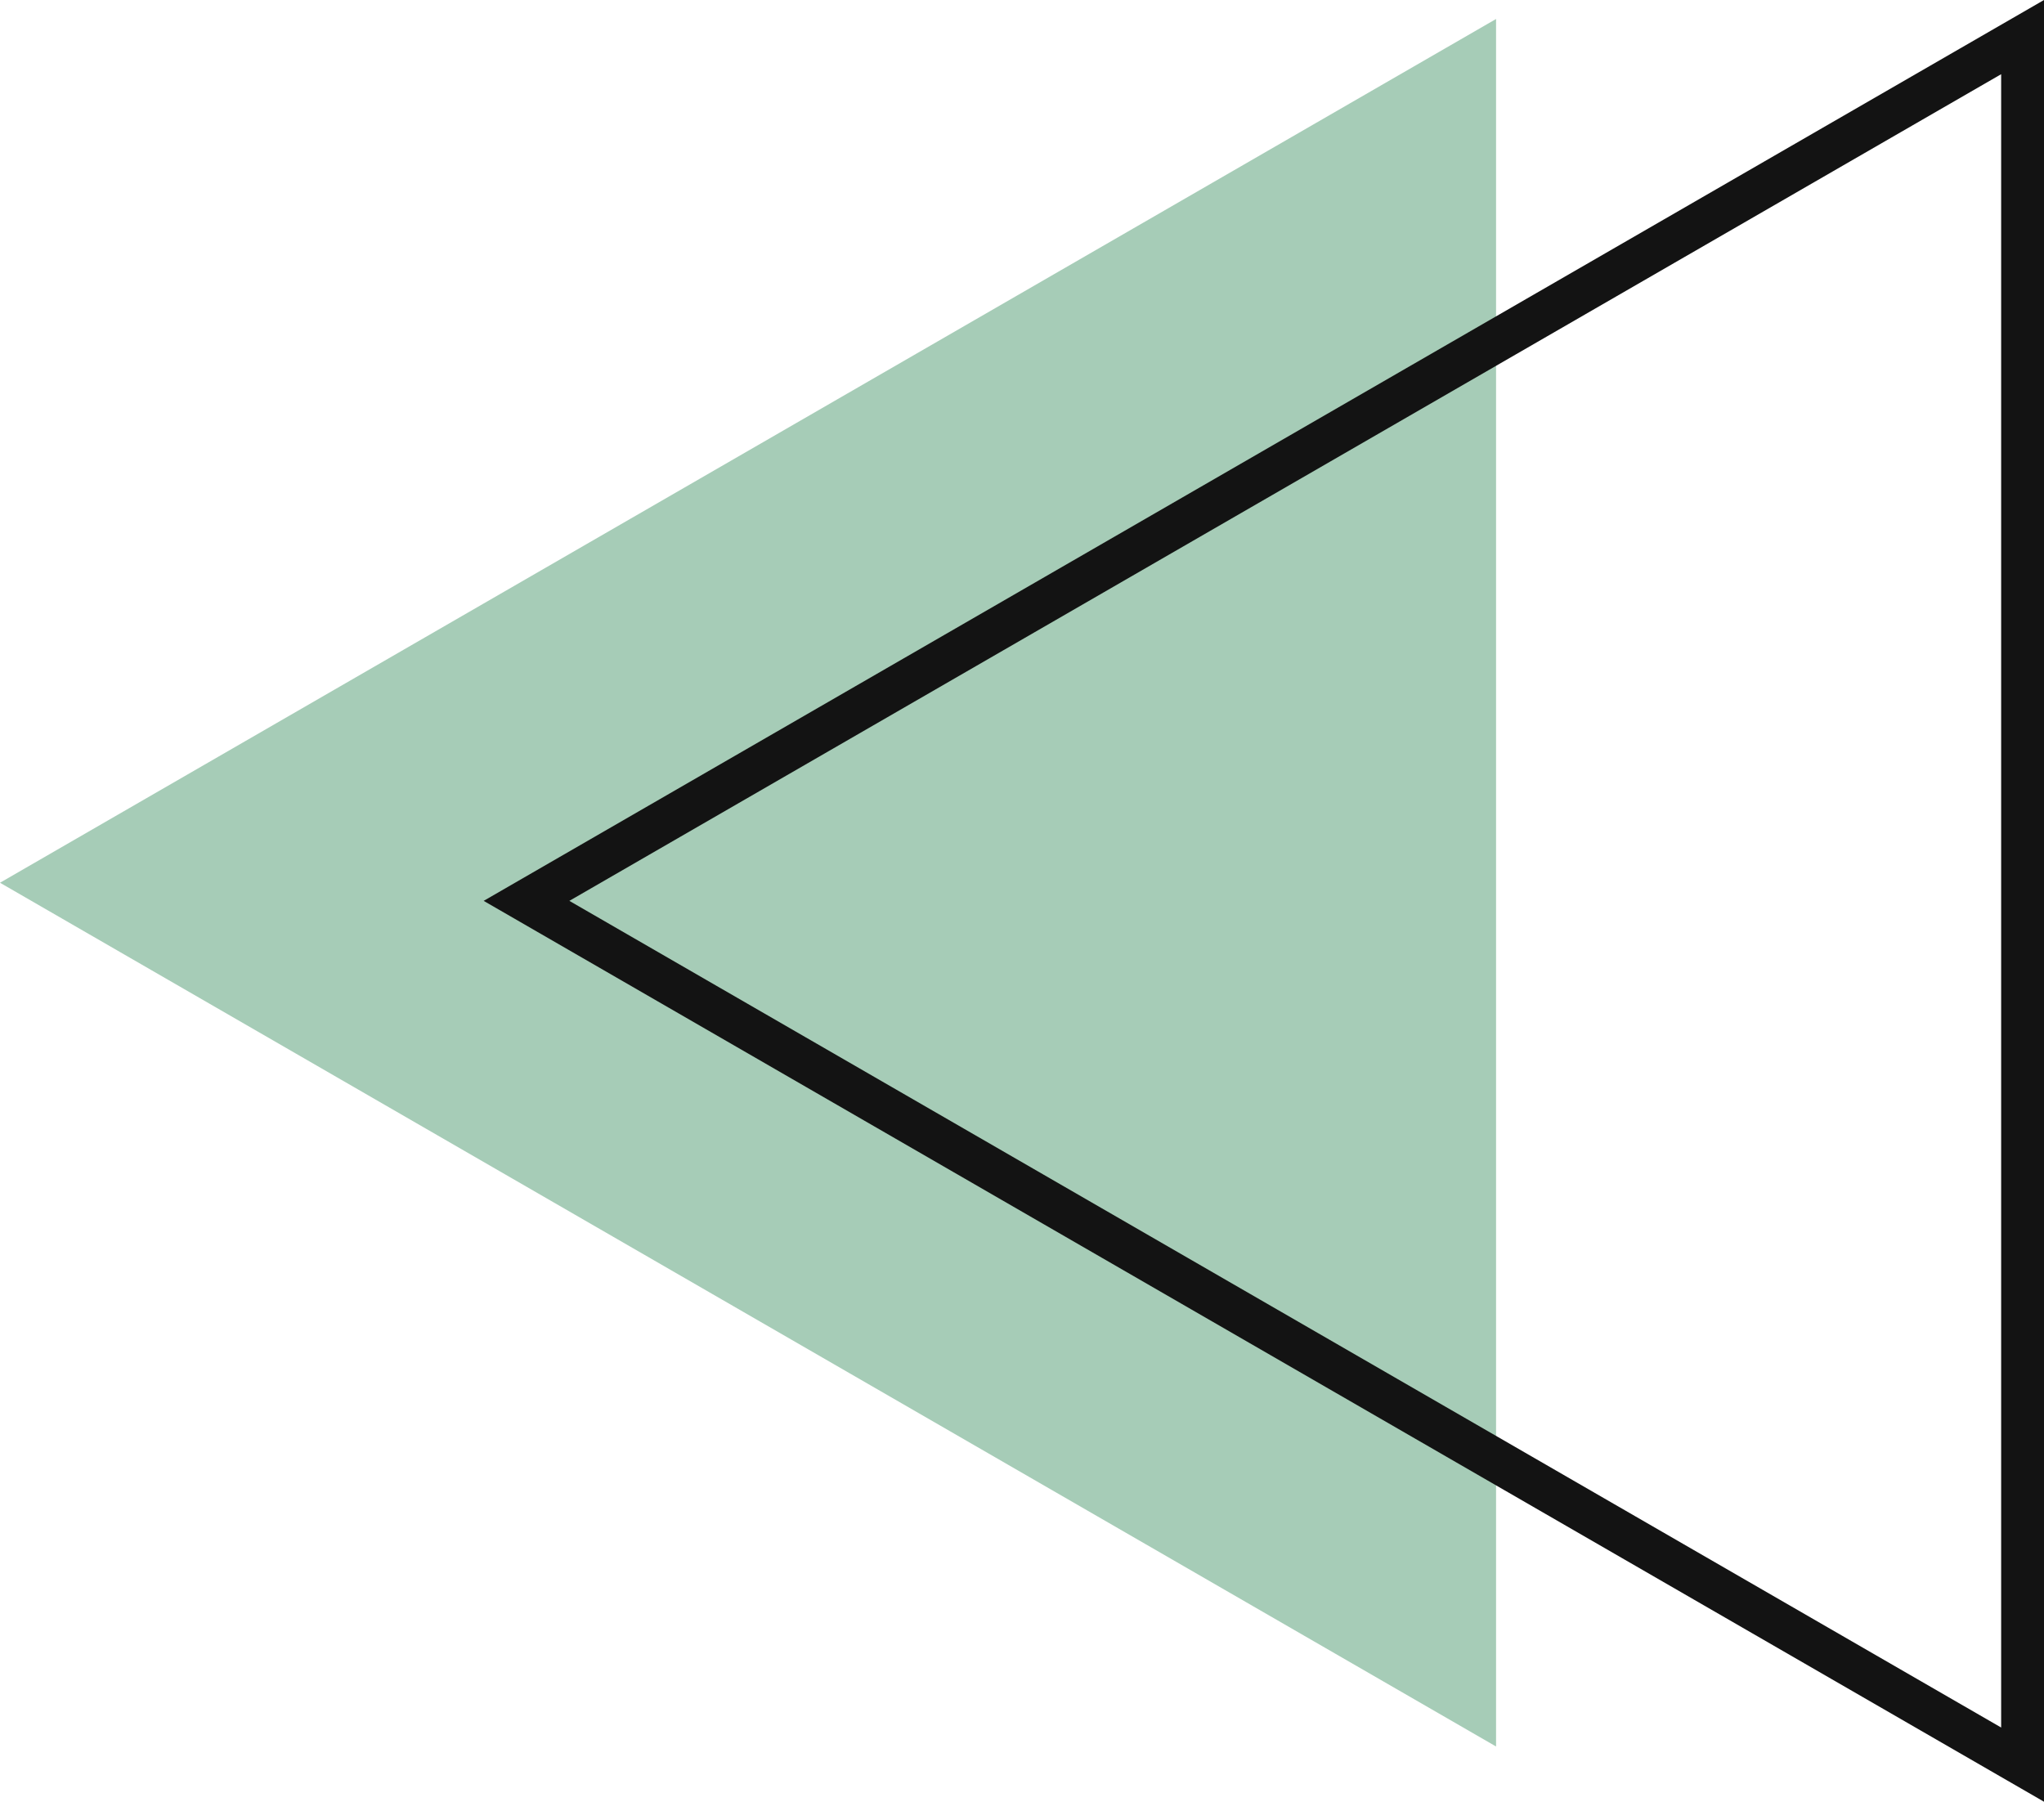
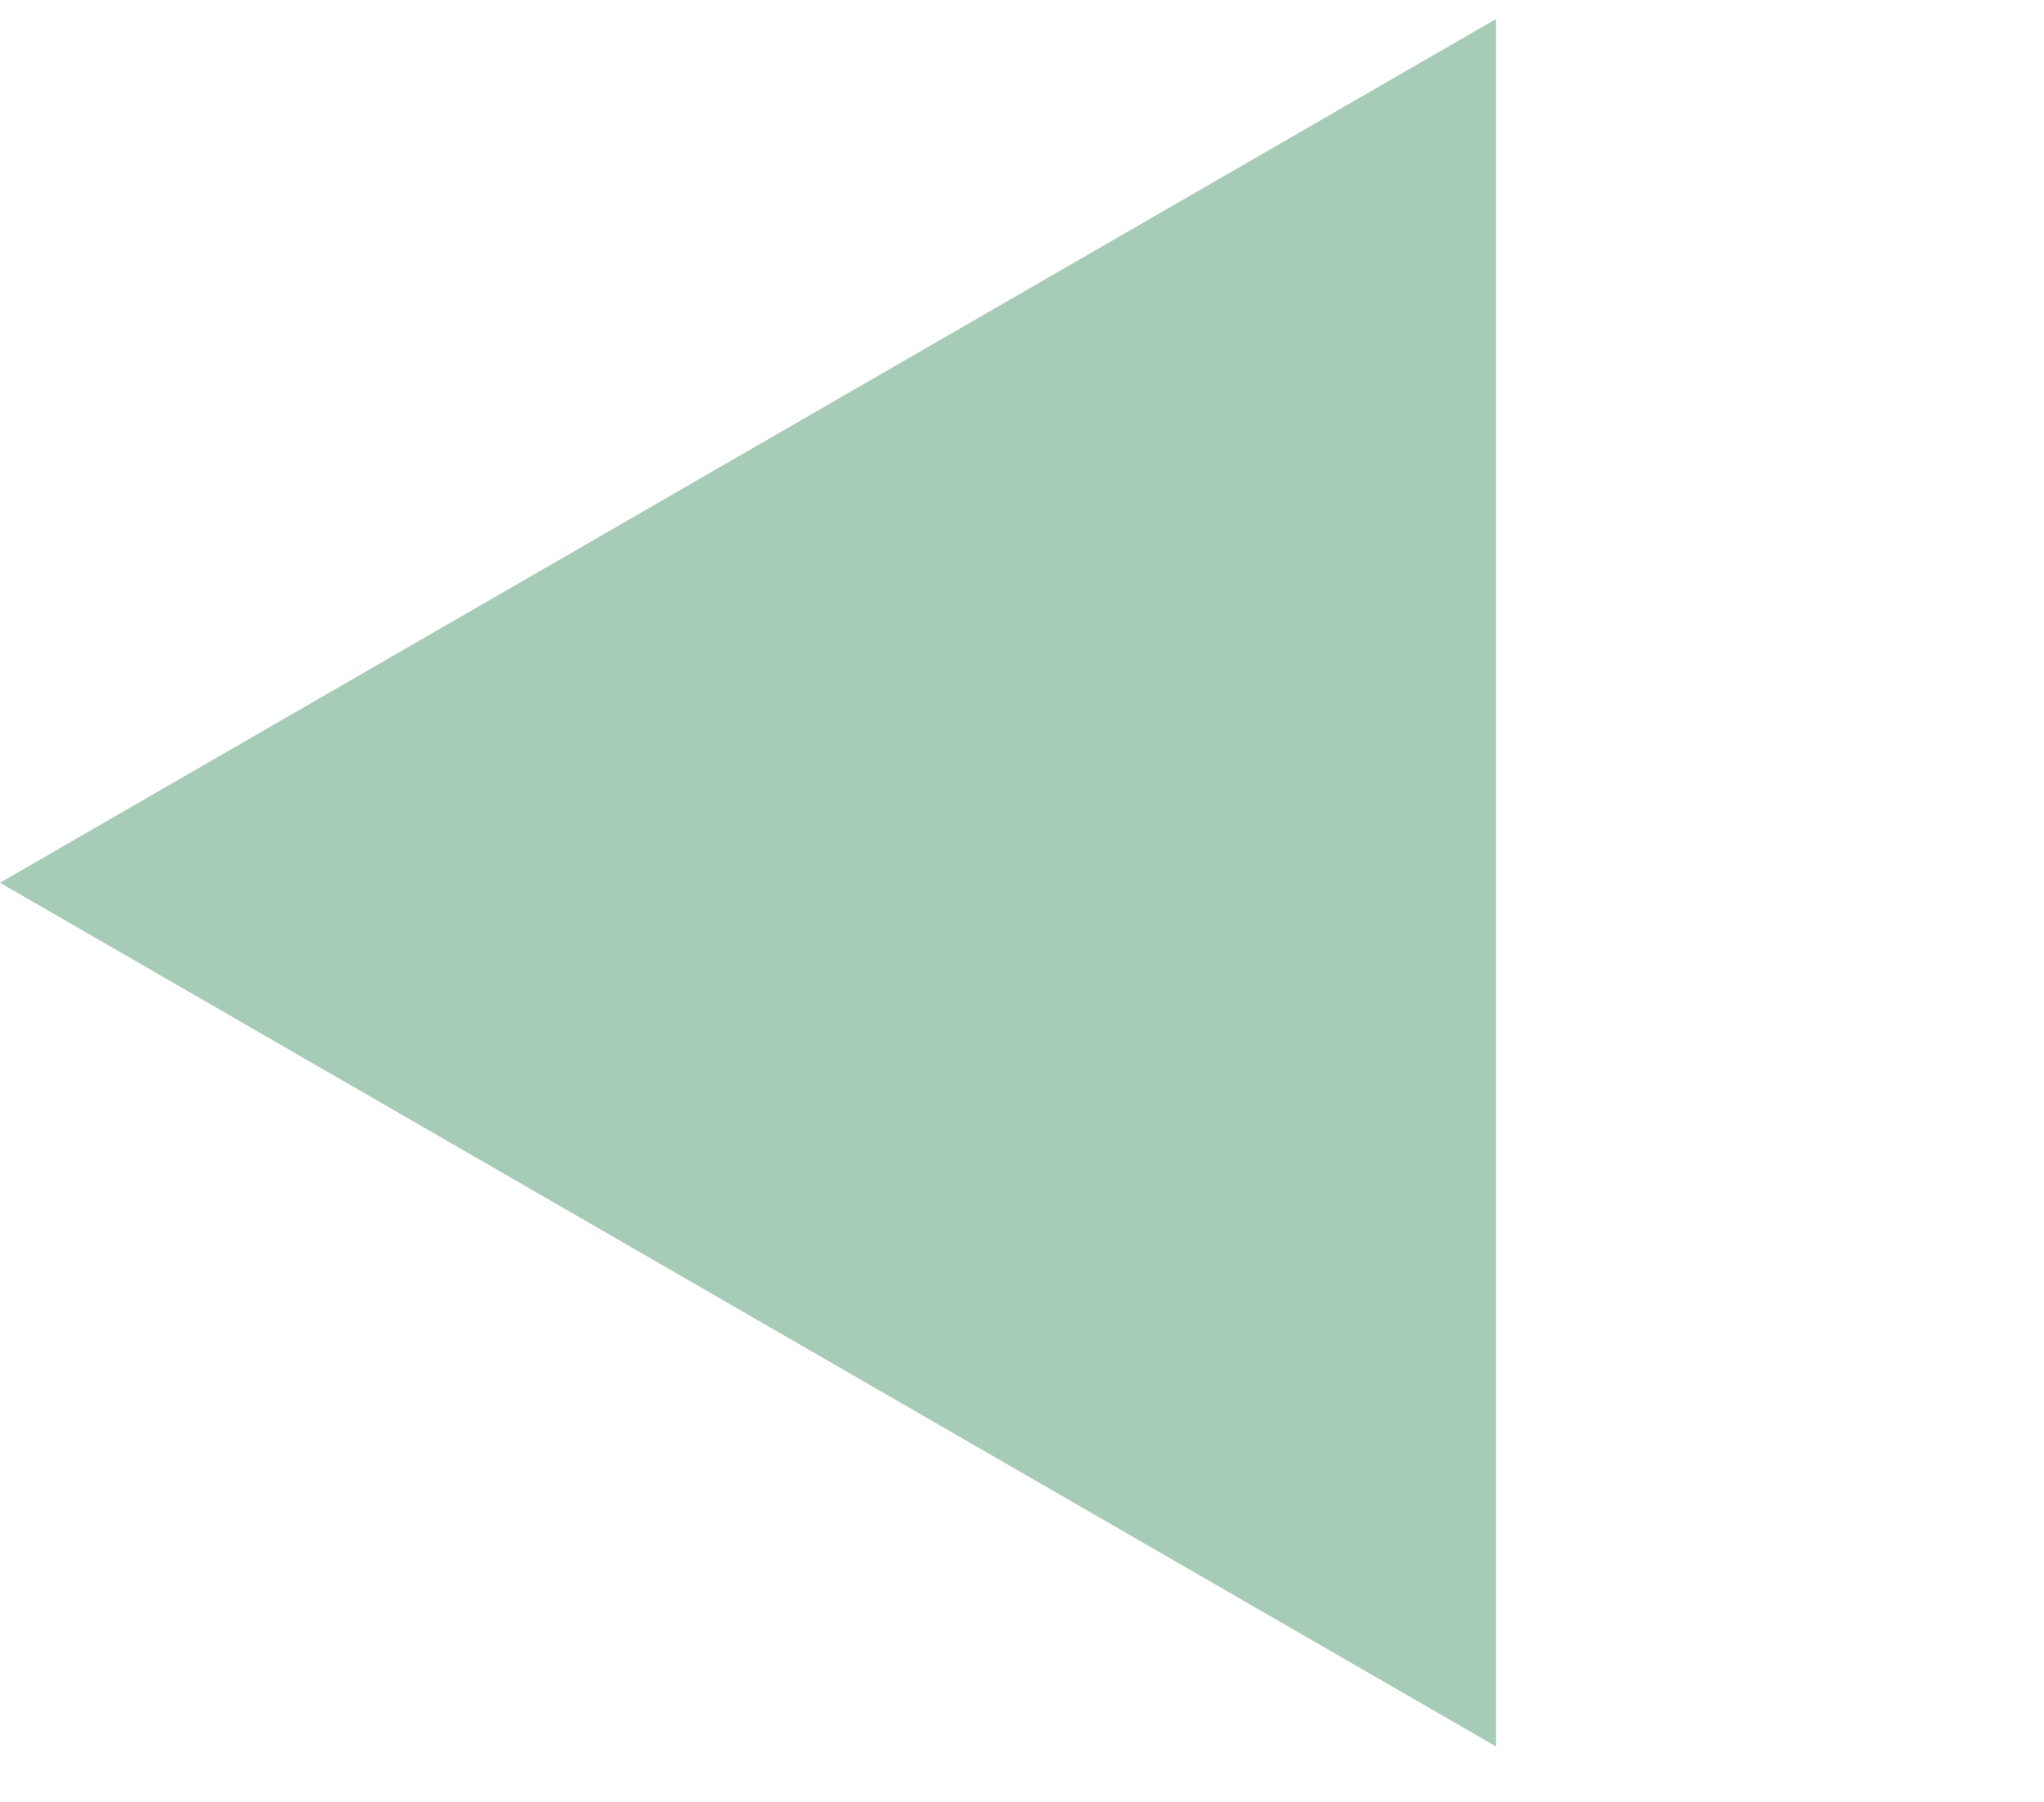
<svg xmlns="http://www.w3.org/2000/svg" viewBox="0 0 288.28 254.107">
  <g id="图层_2" data-name="图层 2">
    <g id="图层_1-2" data-name="图层 1">
      <polygon points="0 124.499 211.001 246.32 211.001 2.677 0 124.499" style="fill:#a6ccb7" />
-       <path d="M288.28,254.107,68.215,127.054,288.28,0ZM80.3,127.054,282.237,243.643V10.465Z" style="fill:#131313" />
    </g>
  </g>
</svg>